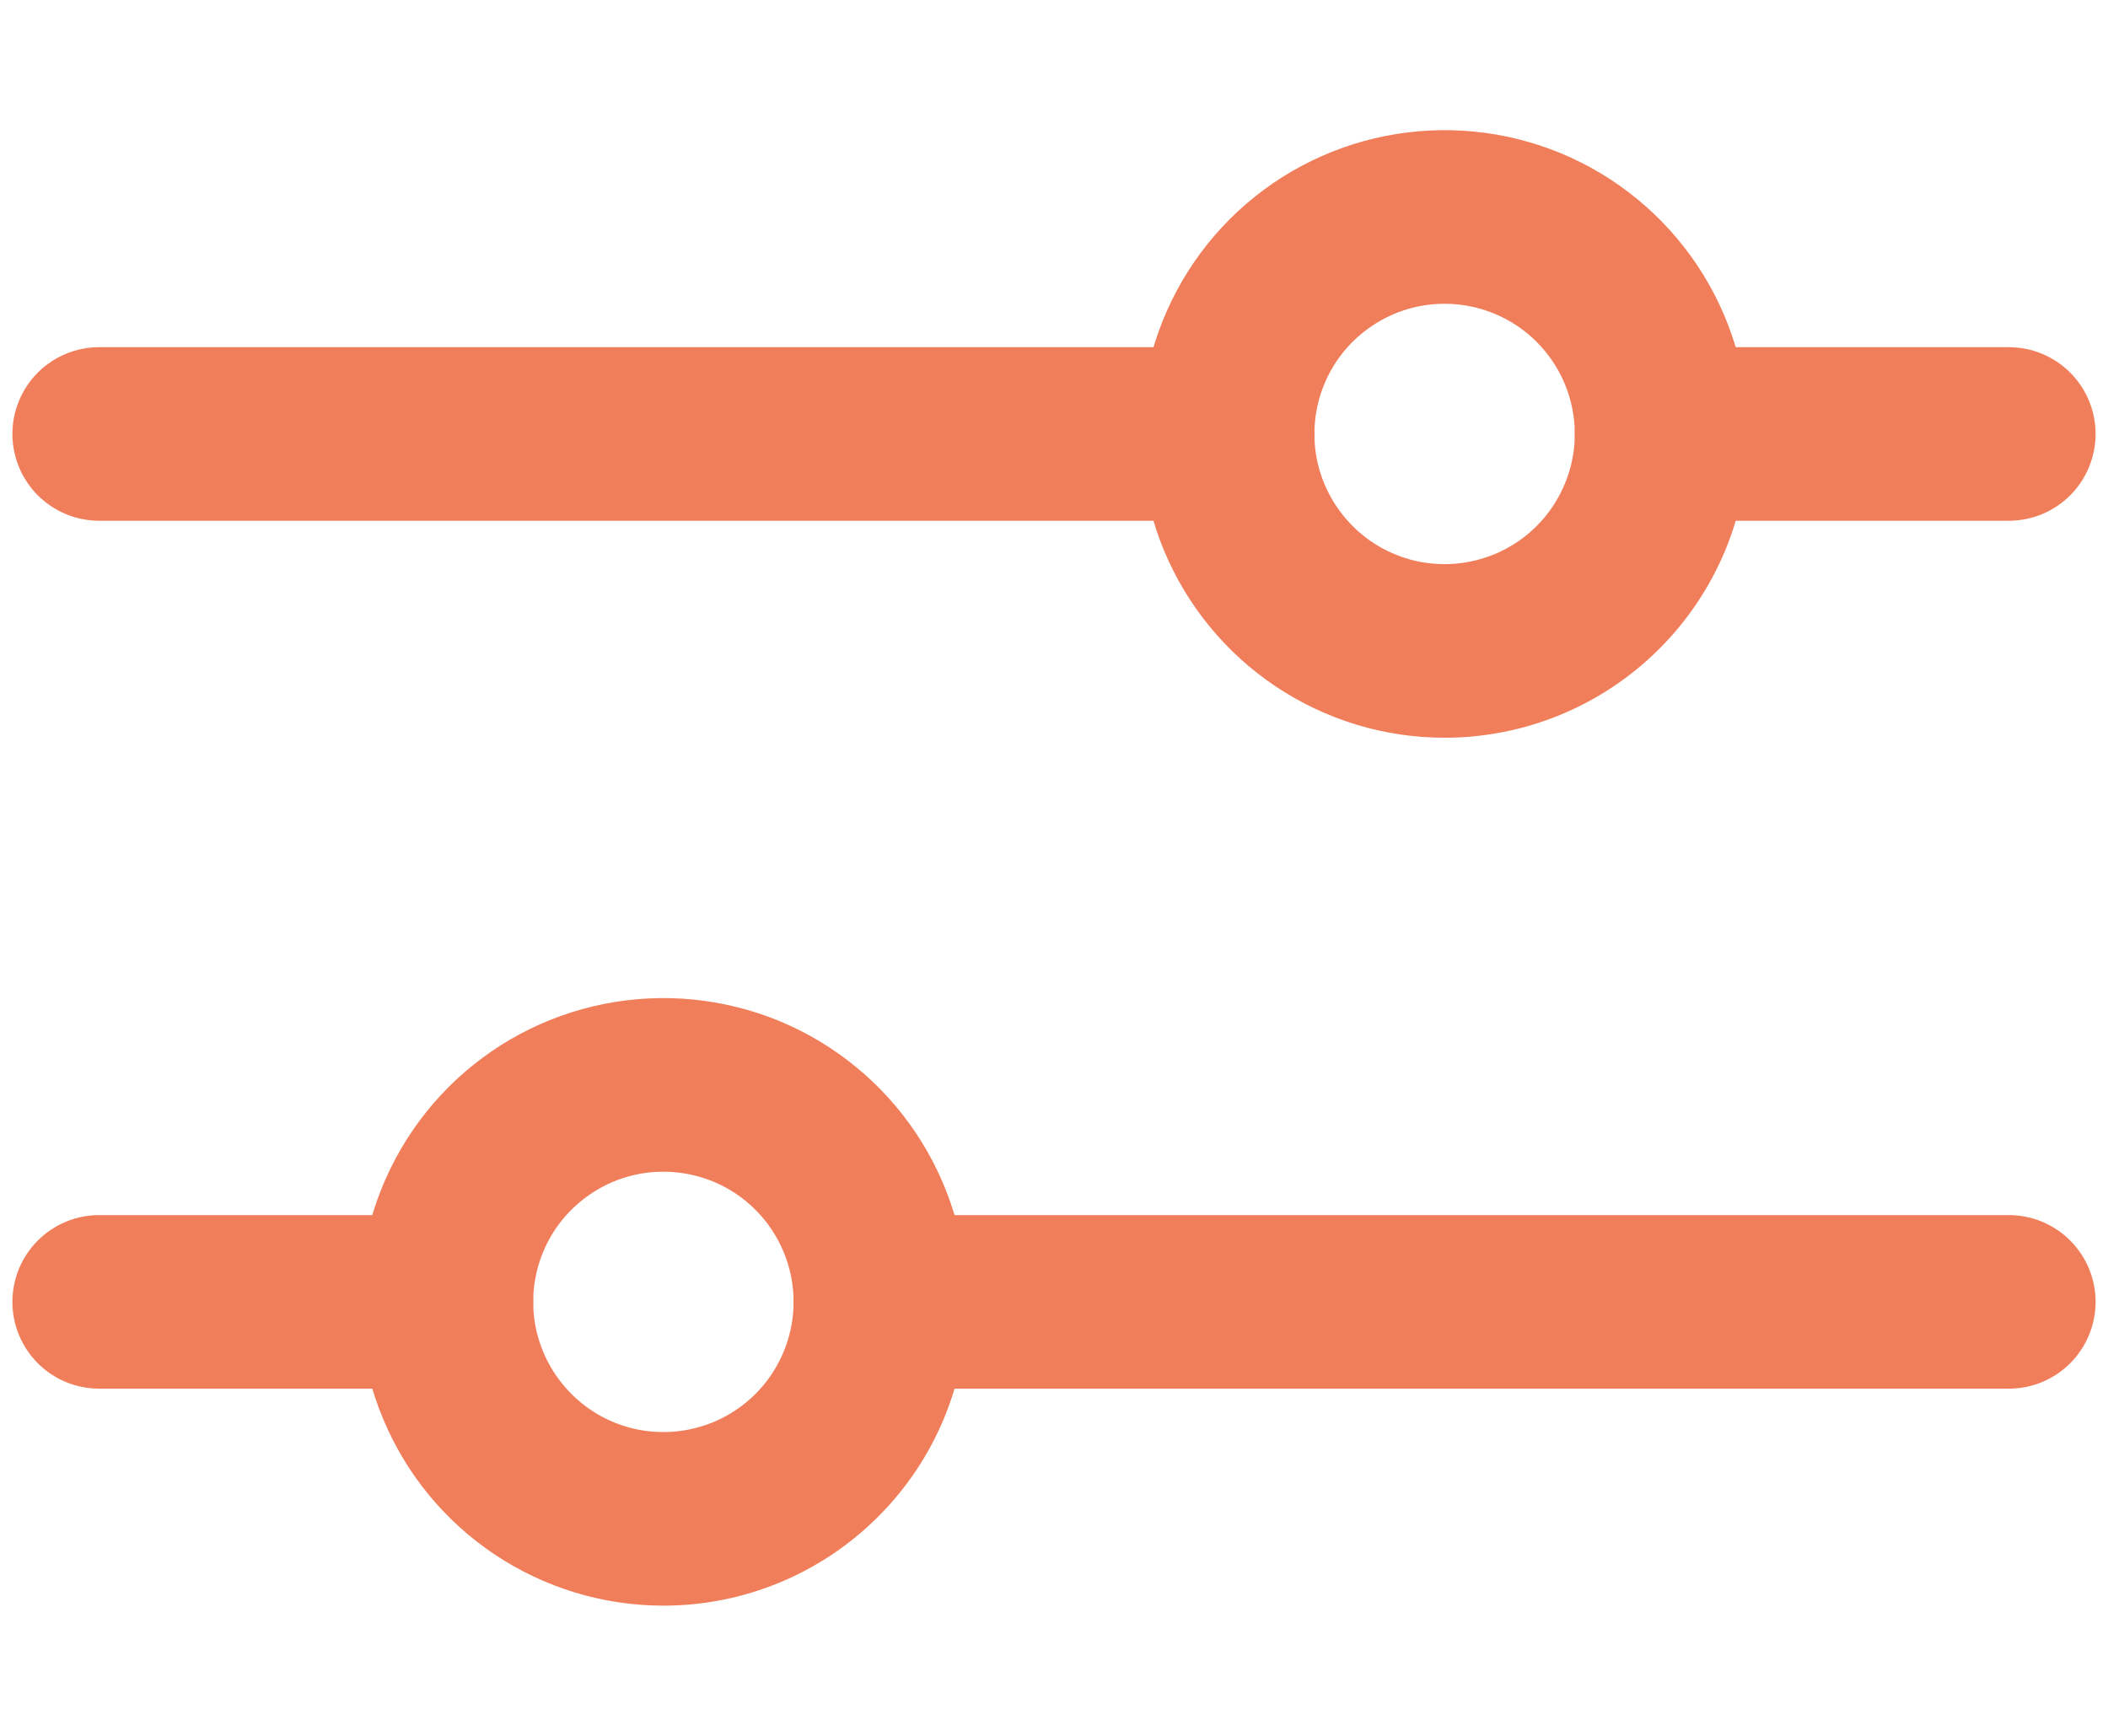
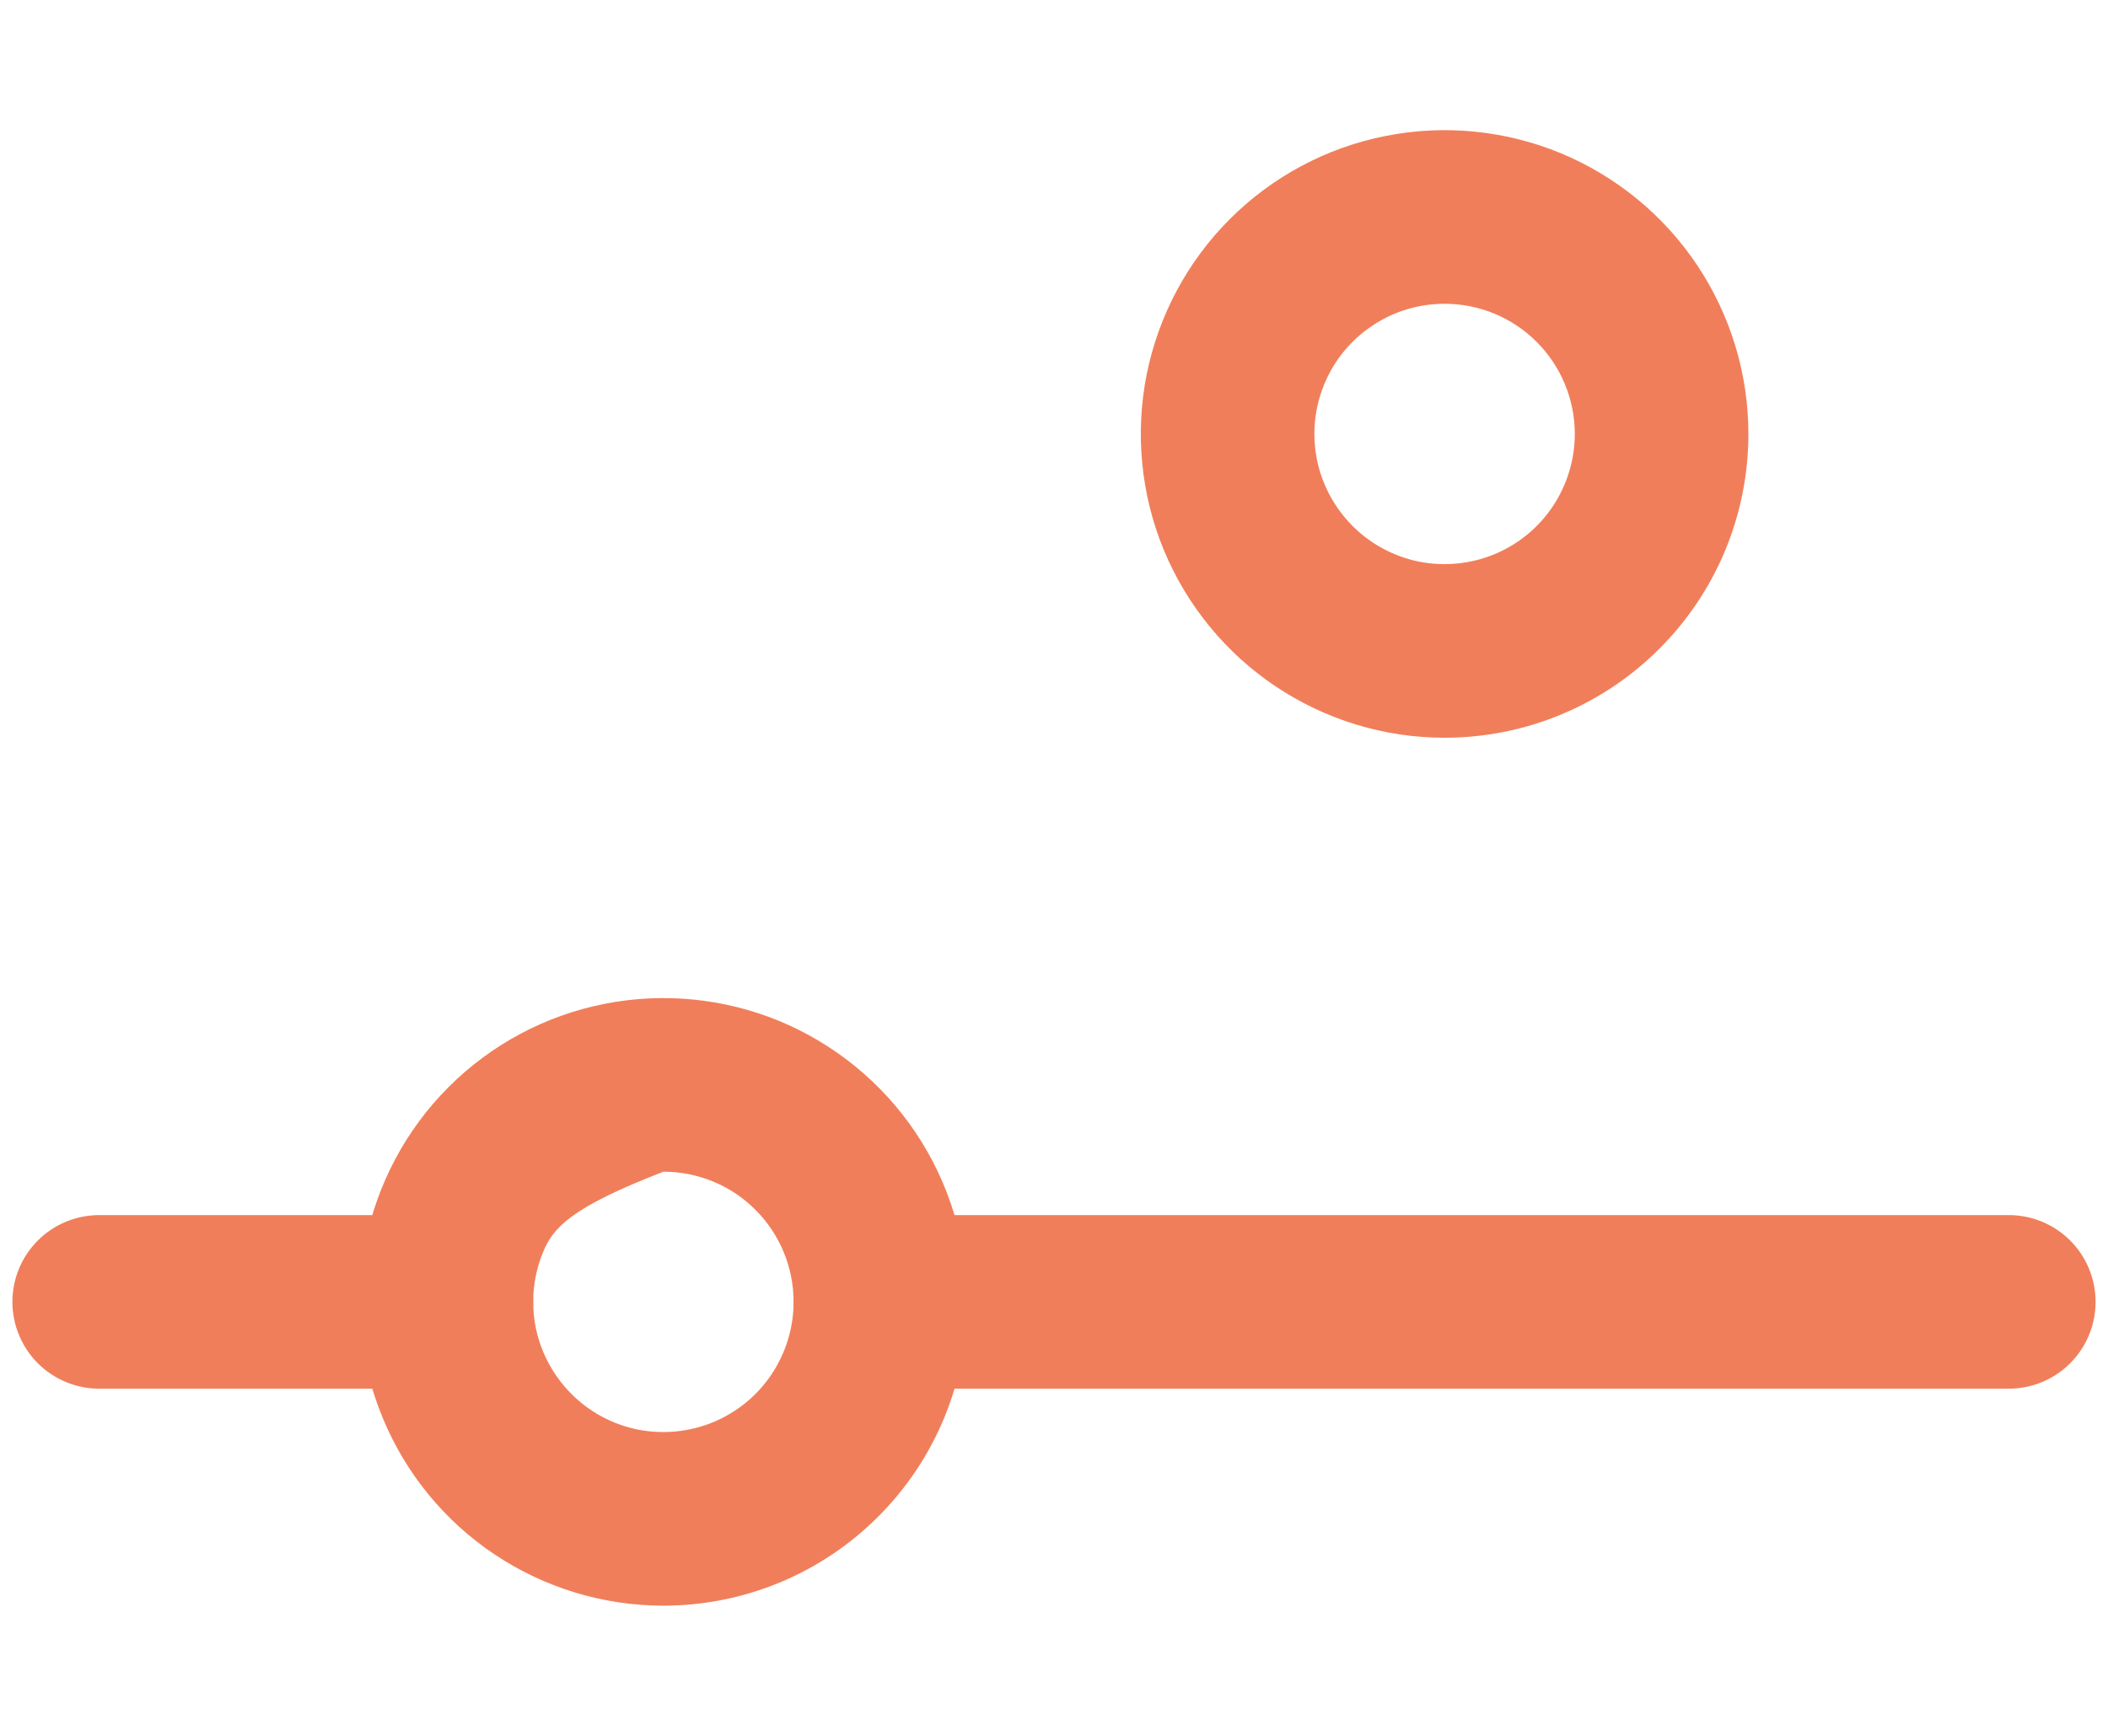
<svg xmlns="http://www.w3.org/2000/svg" width="17" height="14" viewBox="0 0 17 14" fill="none">
-   <path d="M9.9 4.2H0.8C0.614 4.2 0.436 4.126 0.305 3.995C0.174 3.864 0.1 3.685 0.1 3.5C0.1 3.314 0.174 3.136 0.305 3.005C0.436 2.874 0.614 2.8 0.8 2.8H9.9C10.086 2.8 10.264 2.874 10.395 3.005C10.526 3.136 10.6 3.314 10.6 3.5C10.6 3.685 10.526 3.864 10.395 3.995C10.264 4.126 10.086 4.2 9.9 4.2ZM16.2 4.2H13.4C13.214 4.2 13.036 4.126 12.905 3.995C12.774 3.864 12.7 3.685 12.7 3.5C12.7 3.314 12.774 3.136 12.905 3.005C13.036 2.874 13.214 2.8 13.4 2.8H16.2C16.386 2.8 16.564 2.874 16.695 3.005C16.826 3.136 16.9 3.314 16.9 3.5C16.9 3.685 16.826 3.864 16.695 3.995C16.564 4.126 16.386 4.2 16.2 4.2Z" fill="#F17E5A" />
  <path d="M11.65 5.95C11.165 5.95 10.692 5.806 10.289 5.537C9.886 5.268 9.572 4.885 9.386 4.437C9.201 3.99 9.153 3.497 9.247 3.022C9.342 2.547 9.575 2.11 9.918 1.767C10.26 1.425 10.697 1.191 11.172 1.097C11.647 1.002 12.14 1.051 12.588 1.236C13.035 1.422 13.418 1.736 13.687 2.139C13.956 2.542 14.1 3.015 14.1 3.5C14.1 4.15 13.842 4.773 13.382 5.232C12.923 5.692 12.3 5.95 11.65 5.95ZM11.65 2.45C11.442 2.45 11.239 2.511 11.067 2.627C10.894 2.742 10.759 2.906 10.68 3.098C10.6 3.29 10.58 3.501 10.62 3.705C10.661 3.908 10.761 4.095 10.908 4.242C11.054 4.389 11.242 4.489 11.445 4.53C11.649 4.57 11.86 4.549 12.052 4.47C12.244 4.39 12.408 4.256 12.523 4.083C12.638 3.91 12.7 3.707 12.7 3.5C12.7 3.221 12.589 2.954 12.392 2.757C12.195 2.56 11.928 2.45 11.65 2.45ZM16.2 11.2H7.1C6.914 11.2 6.736 11.126 6.605 10.995C6.474 10.864 6.4 10.685 6.4 10.5C6.4 10.314 6.474 10.136 6.605 10.005C6.736 9.874 6.914 9.8 7.1 9.8H16.2C16.386 9.8 16.564 9.874 16.695 10.005C16.826 10.136 16.9 10.314 16.9 10.5C16.9 10.685 16.826 10.864 16.695 10.995C16.564 11.126 16.386 11.2 16.2 11.2ZM3.6 11.2H0.8C0.614 11.2 0.436 11.126 0.305 10.995C0.174 10.864 0.1 10.685 0.1 10.5C0.1 10.314 0.174 10.136 0.305 10.005C0.436 9.874 0.614 9.8 0.8 9.8H3.6C3.786 9.8 3.964 9.874 4.095 10.005C4.226 10.136 4.3 10.314 4.3 10.5C4.3 10.685 4.226 10.864 4.095 10.995C3.964 11.126 3.786 11.2 3.6 11.2Z" fill="#F17E5A" />
-   <path d="M5.35 12.95C4.865 12.95 4.392 12.806 3.989 12.537C3.586 12.268 3.272 11.885 3.087 11.437C2.901 10.99 2.853 10.497 2.947 10.022C3.042 9.547 3.275 9.11 3.618 8.767C3.96 8.425 4.397 8.191 4.872 8.097C5.347 8.002 5.84 8.051 6.288 8.236C6.735 8.422 7.118 8.736 7.387 9.139C7.656 9.542 7.8 10.015 7.8 10.5C7.8 11.15 7.542 11.773 7.082 12.232C6.623 12.692 6 12.95 5.35 12.95ZM5.35 9.45C5.142 9.45 4.939 9.511 4.767 9.627C4.594 9.742 4.459 9.906 4.38 10.098C4.3 10.29 4.28 10.501 4.32 10.705C4.361 10.908 4.461 11.095 4.608 11.242C4.754 11.389 4.941 11.489 5.145 11.53C5.349 11.57 5.56 11.549 5.752 11.47C5.944 11.39 6.108 11.256 6.223 11.083C6.338 10.911 6.4 10.707 6.4 10.5C6.4 10.221 6.289 9.954 6.092 9.757C5.896 9.56 5.628 9.45 5.35 9.45Z" fill="#F17E5A" />
+   <path d="M5.35 12.95C4.865 12.95 4.392 12.806 3.989 12.537C3.586 12.268 3.272 11.885 3.087 11.437C2.901 10.99 2.853 10.497 2.947 10.022C3.042 9.547 3.275 9.11 3.618 8.767C3.96 8.425 4.397 8.191 4.872 8.097C5.347 8.002 5.84 8.051 6.288 8.236C6.735 8.422 7.118 8.736 7.387 9.139C7.656 9.542 7.8 10.015 7.8 10.5C7.8 11.15 7.542 11.773 7.082 12.232C6.623 12.692 6 12.95 5.35 12.95ZM5.35 9.45C4.594 9.742 4.459 9.906 4.38 10.098C4.3 10.29 4.28 10.501 4.32 10.705C4.361 10.908 4.461 11.095 4.608 11.242C4.754 11.389 4.941 11.489 5.145 11.53C5.349 11.57 5.56 11.549 5.752 11.47C5.944 11.39 6.108 11.256 6.223 11.083C6.338 10.911 6.4 10.707 6.4 10.5C6.4 10.221 6.289 9.954 6.092 9.757C5.896 9.56 5.628 9.45 5.35 9.45Z" fill="#F17E5A" />
</svg>